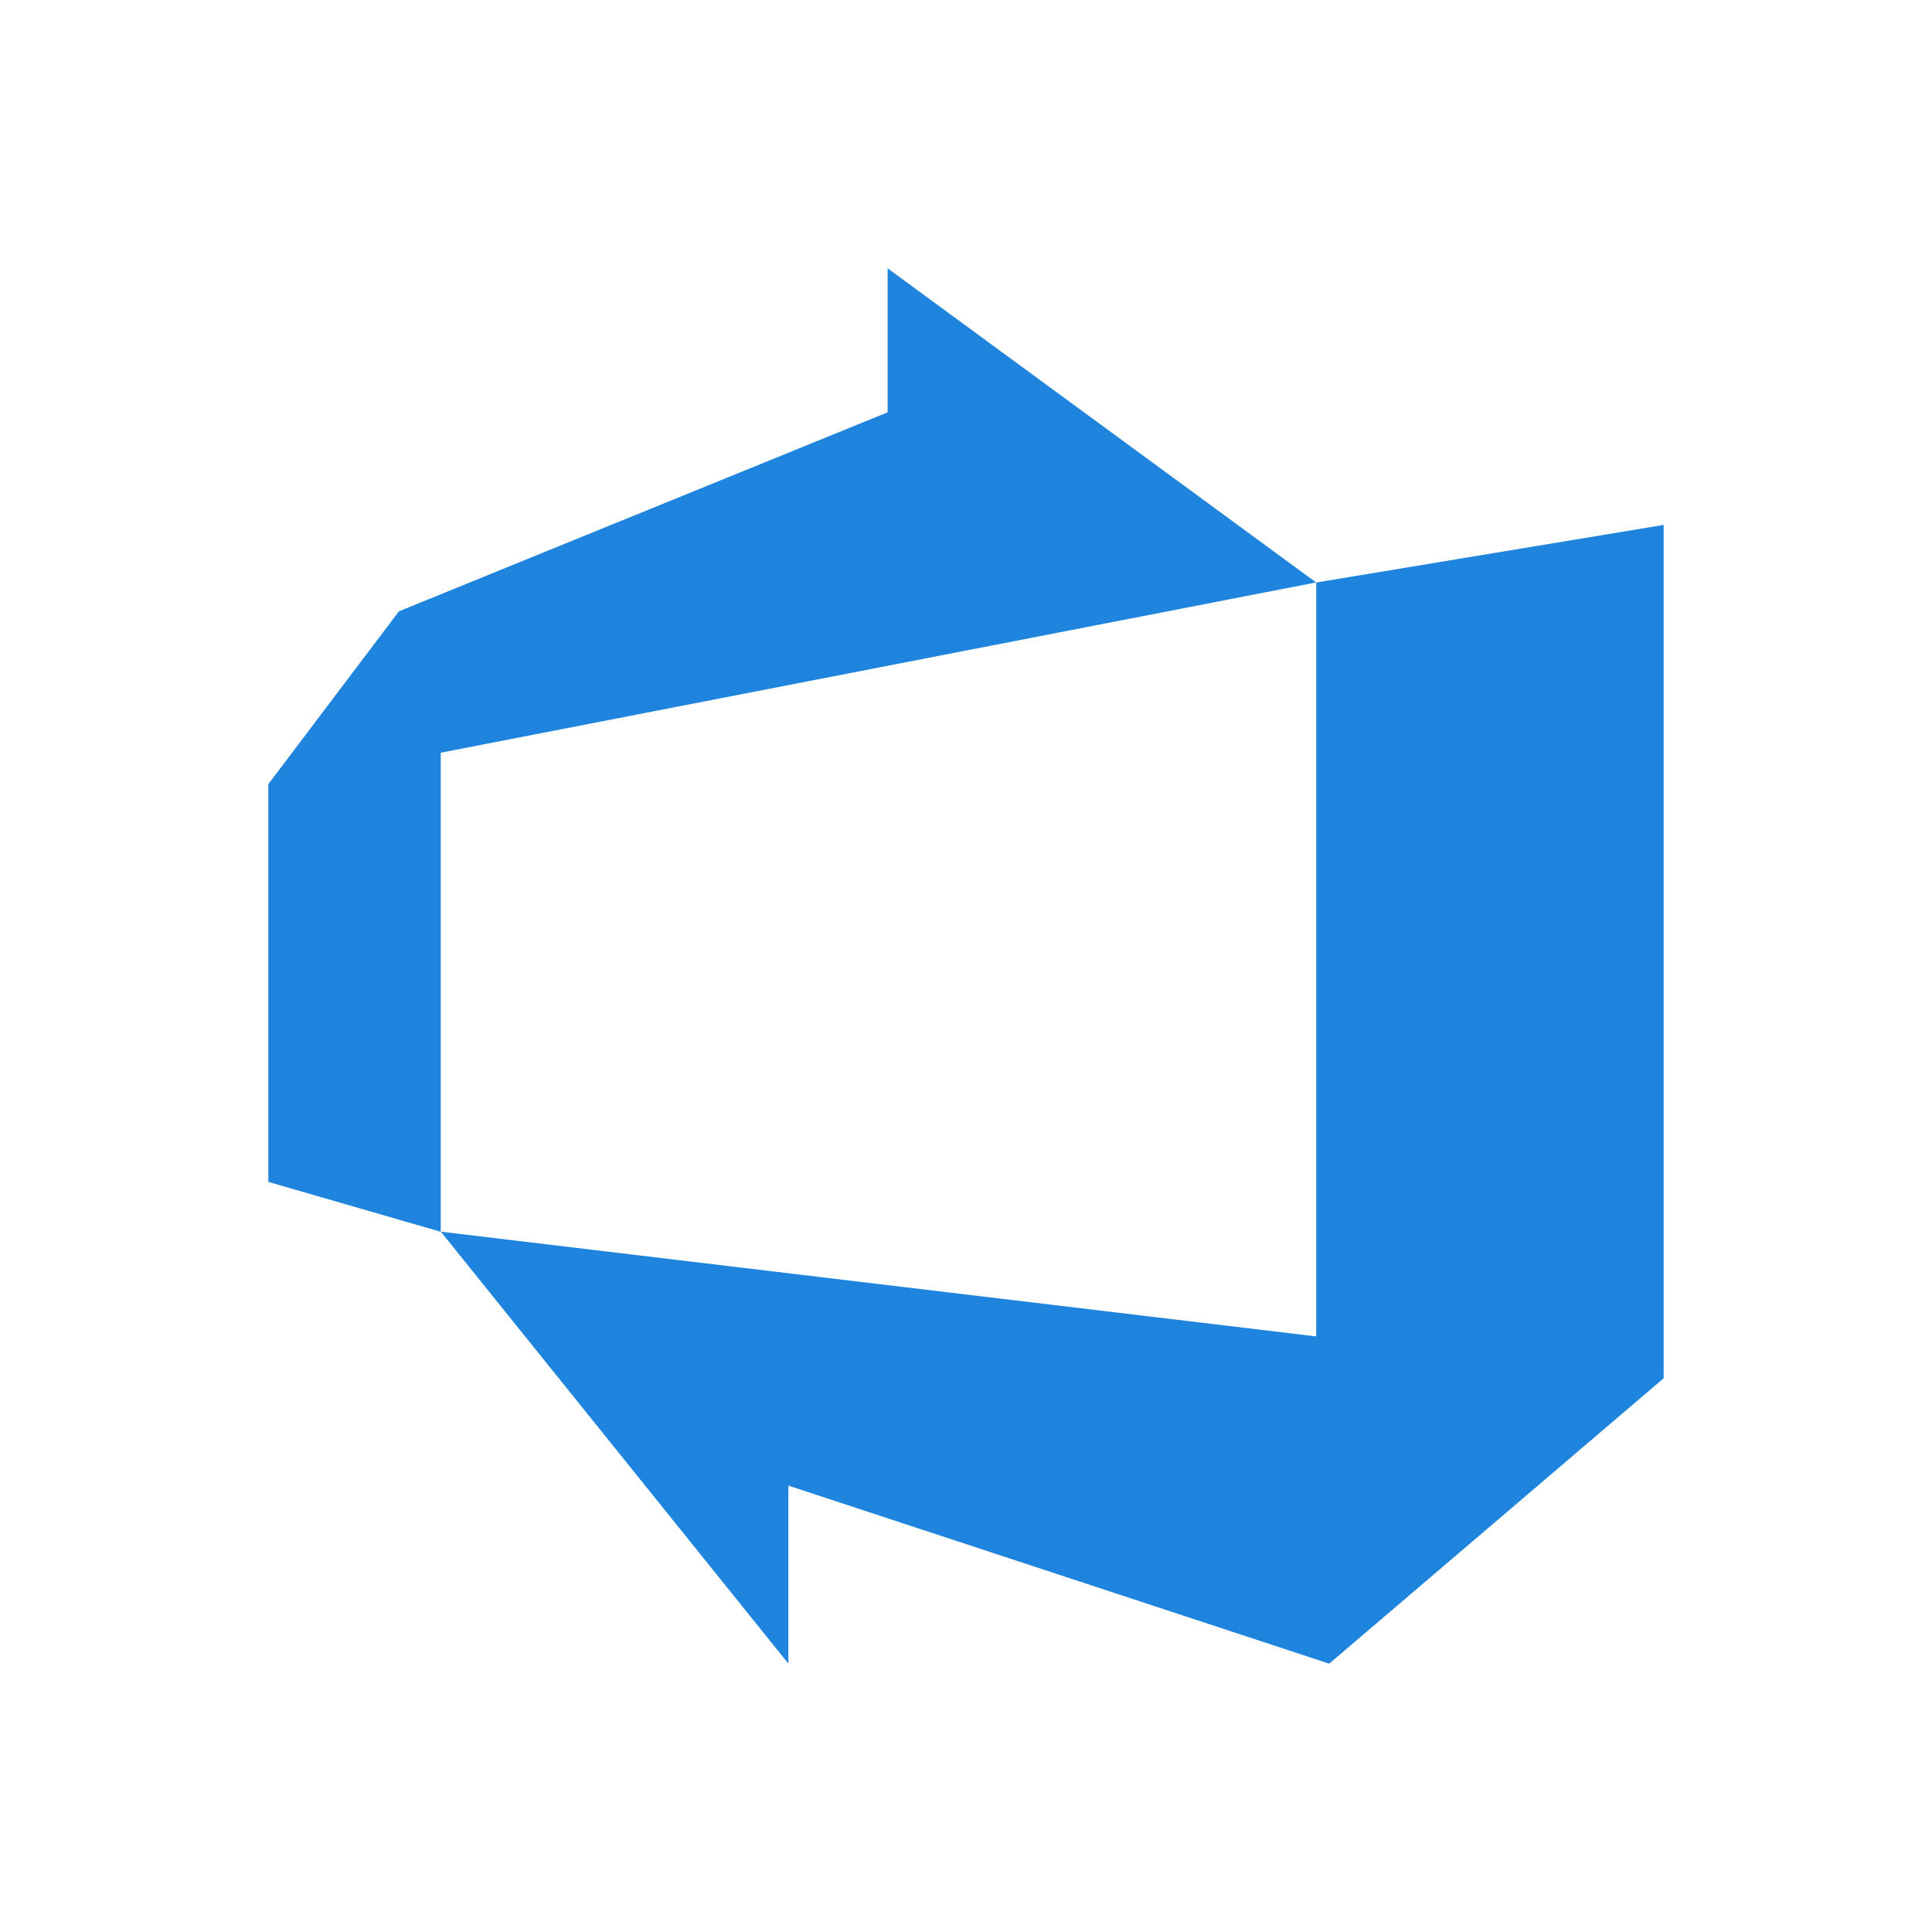
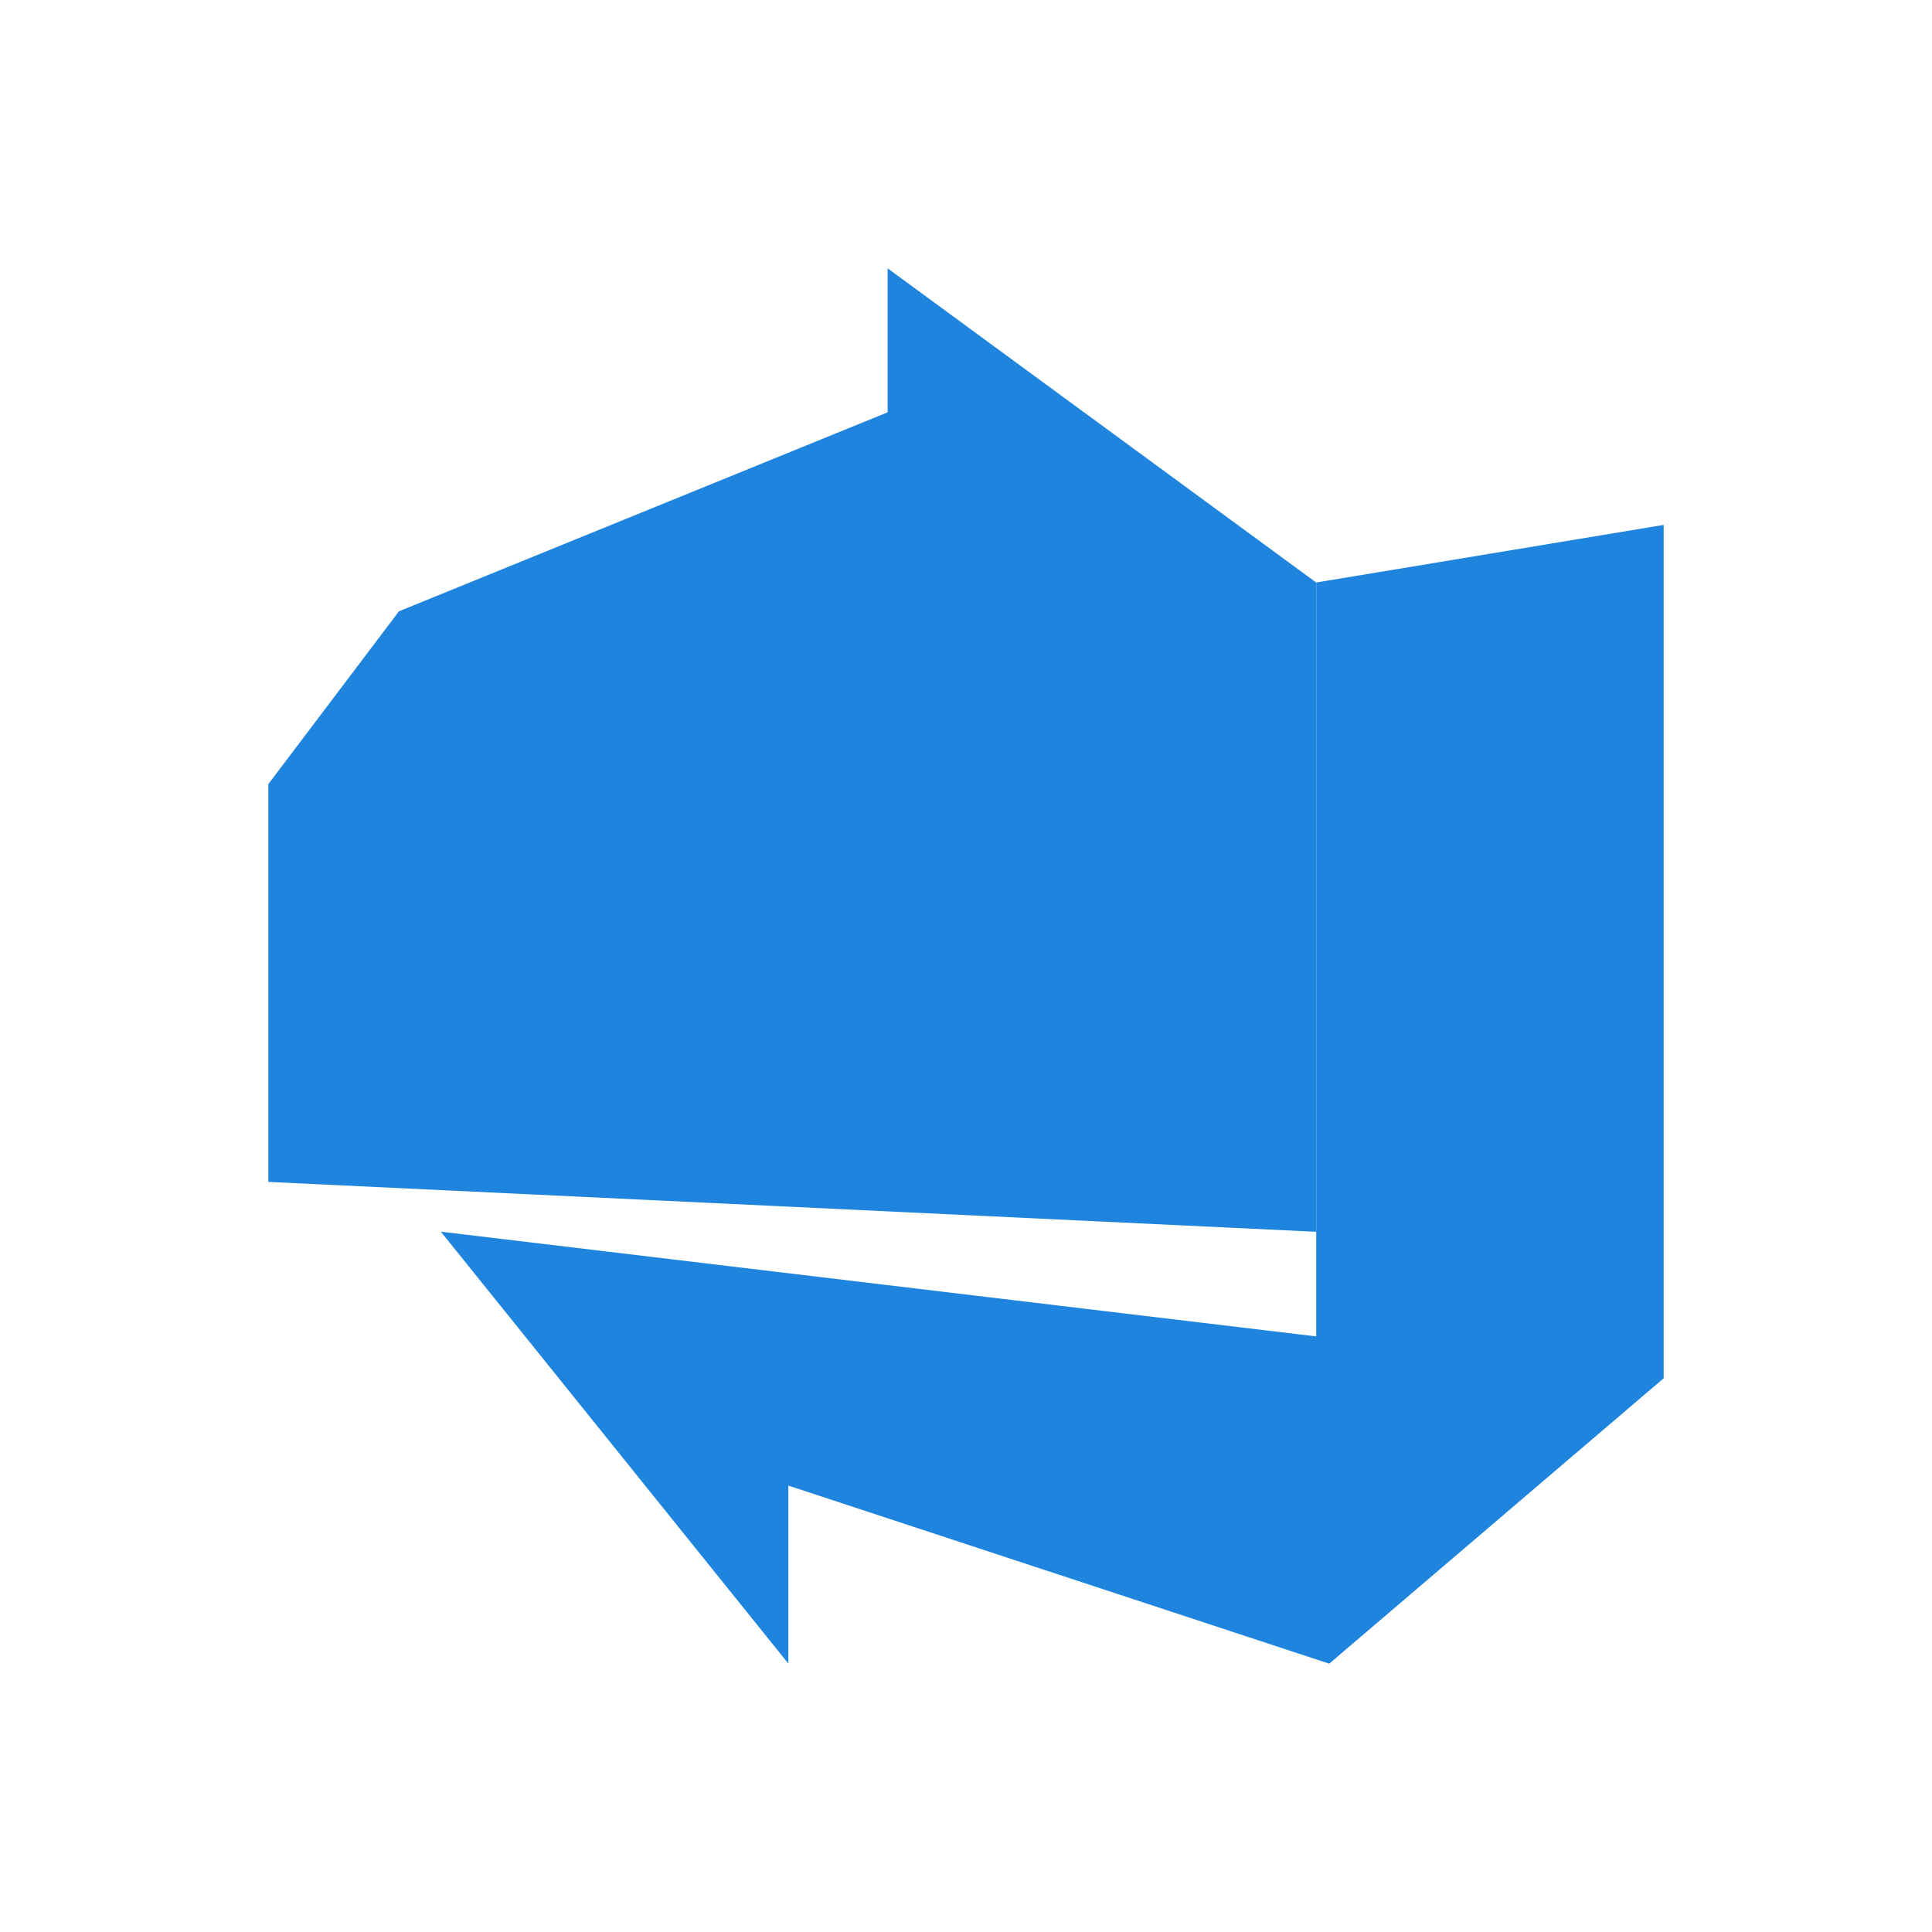
<svg xmlns="http://www.w3.org/2000/svg" width="72" height="72" viewBox="0 0 72 72" fill="none">
-   <path d="M62 19.562V51.364L49.536 62L29.38 55.364V61.998L16.429 45.901L49.052 49.804V21.708L62 19.562ZM10 29.222L14.868 22.781L33.079 15.366V10L49.047 21.706L16.425 28.051V45.905L10 44.046V29.222Z" fill="#1E84DD" />
+   <path d="M62 19.562V51.364L49.536 62L29.38 55.364V61.998L16.429 45.901L49.052 49.804V21.708L62 19.562ZM10 29.222L14.868 22.781L33.079 15.366V10L49.047 21.706V45.905L10 44.046V29.222Z" fill="#1E84DD" />
</svg>